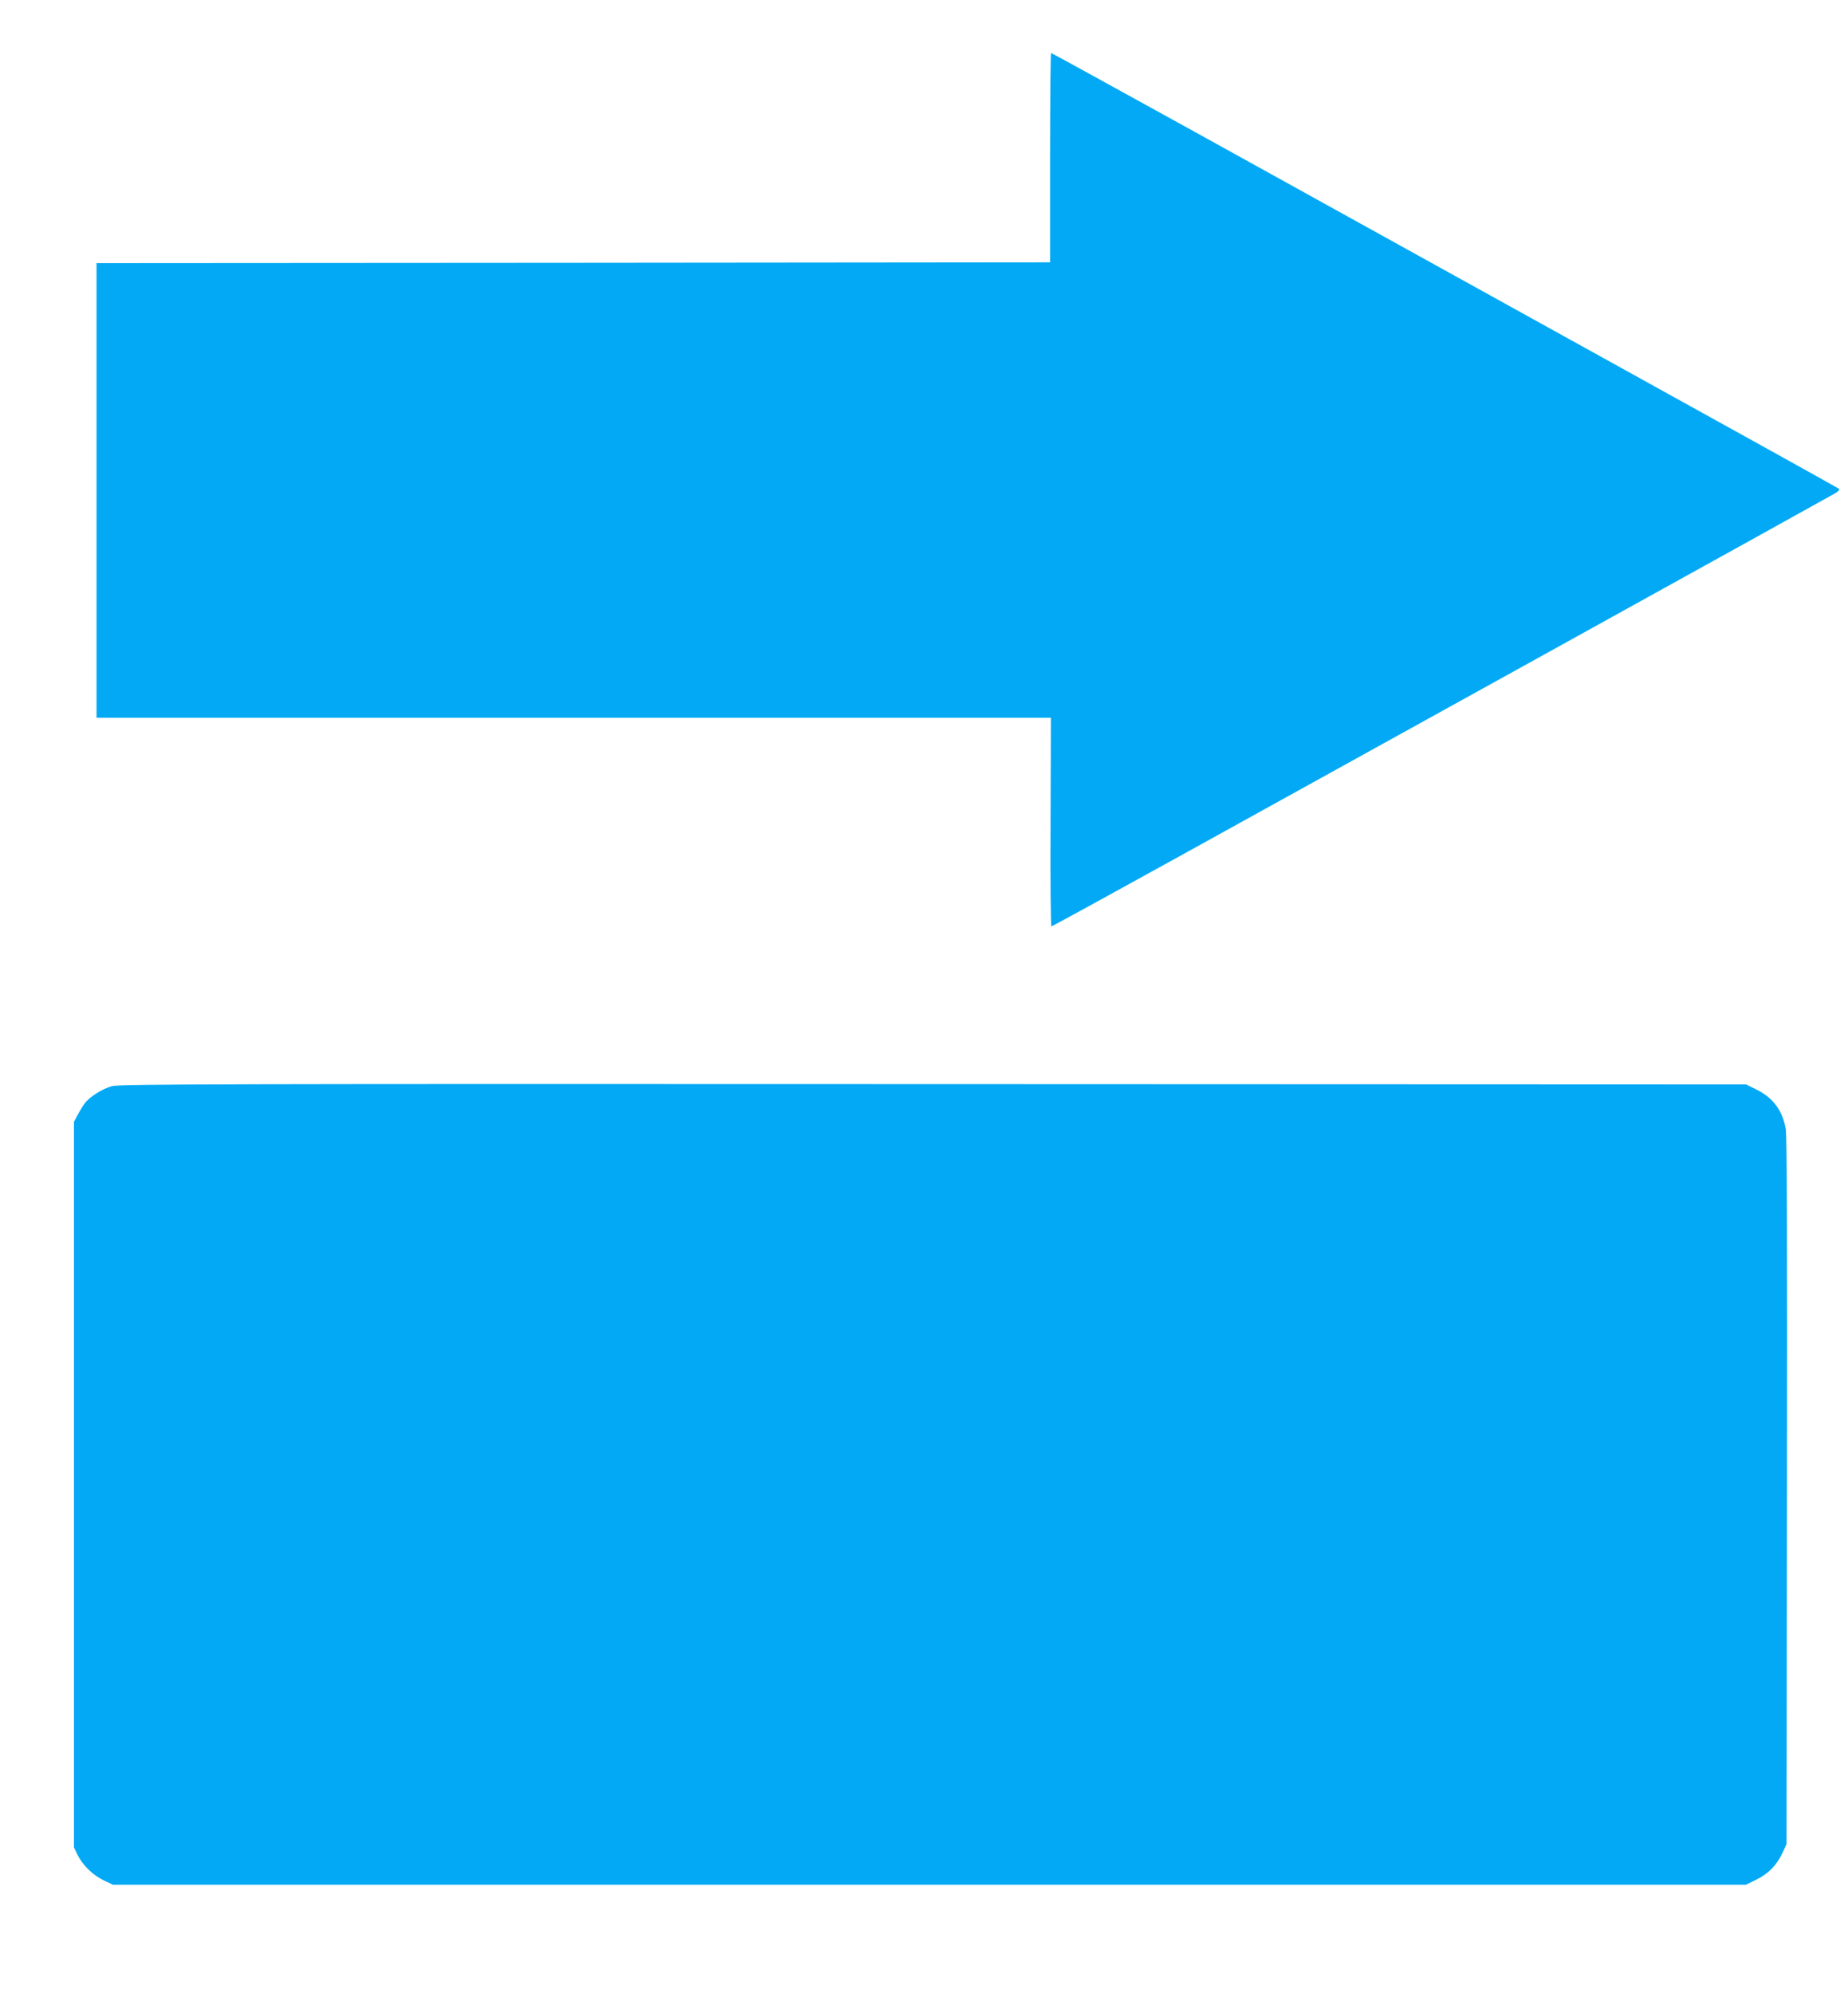
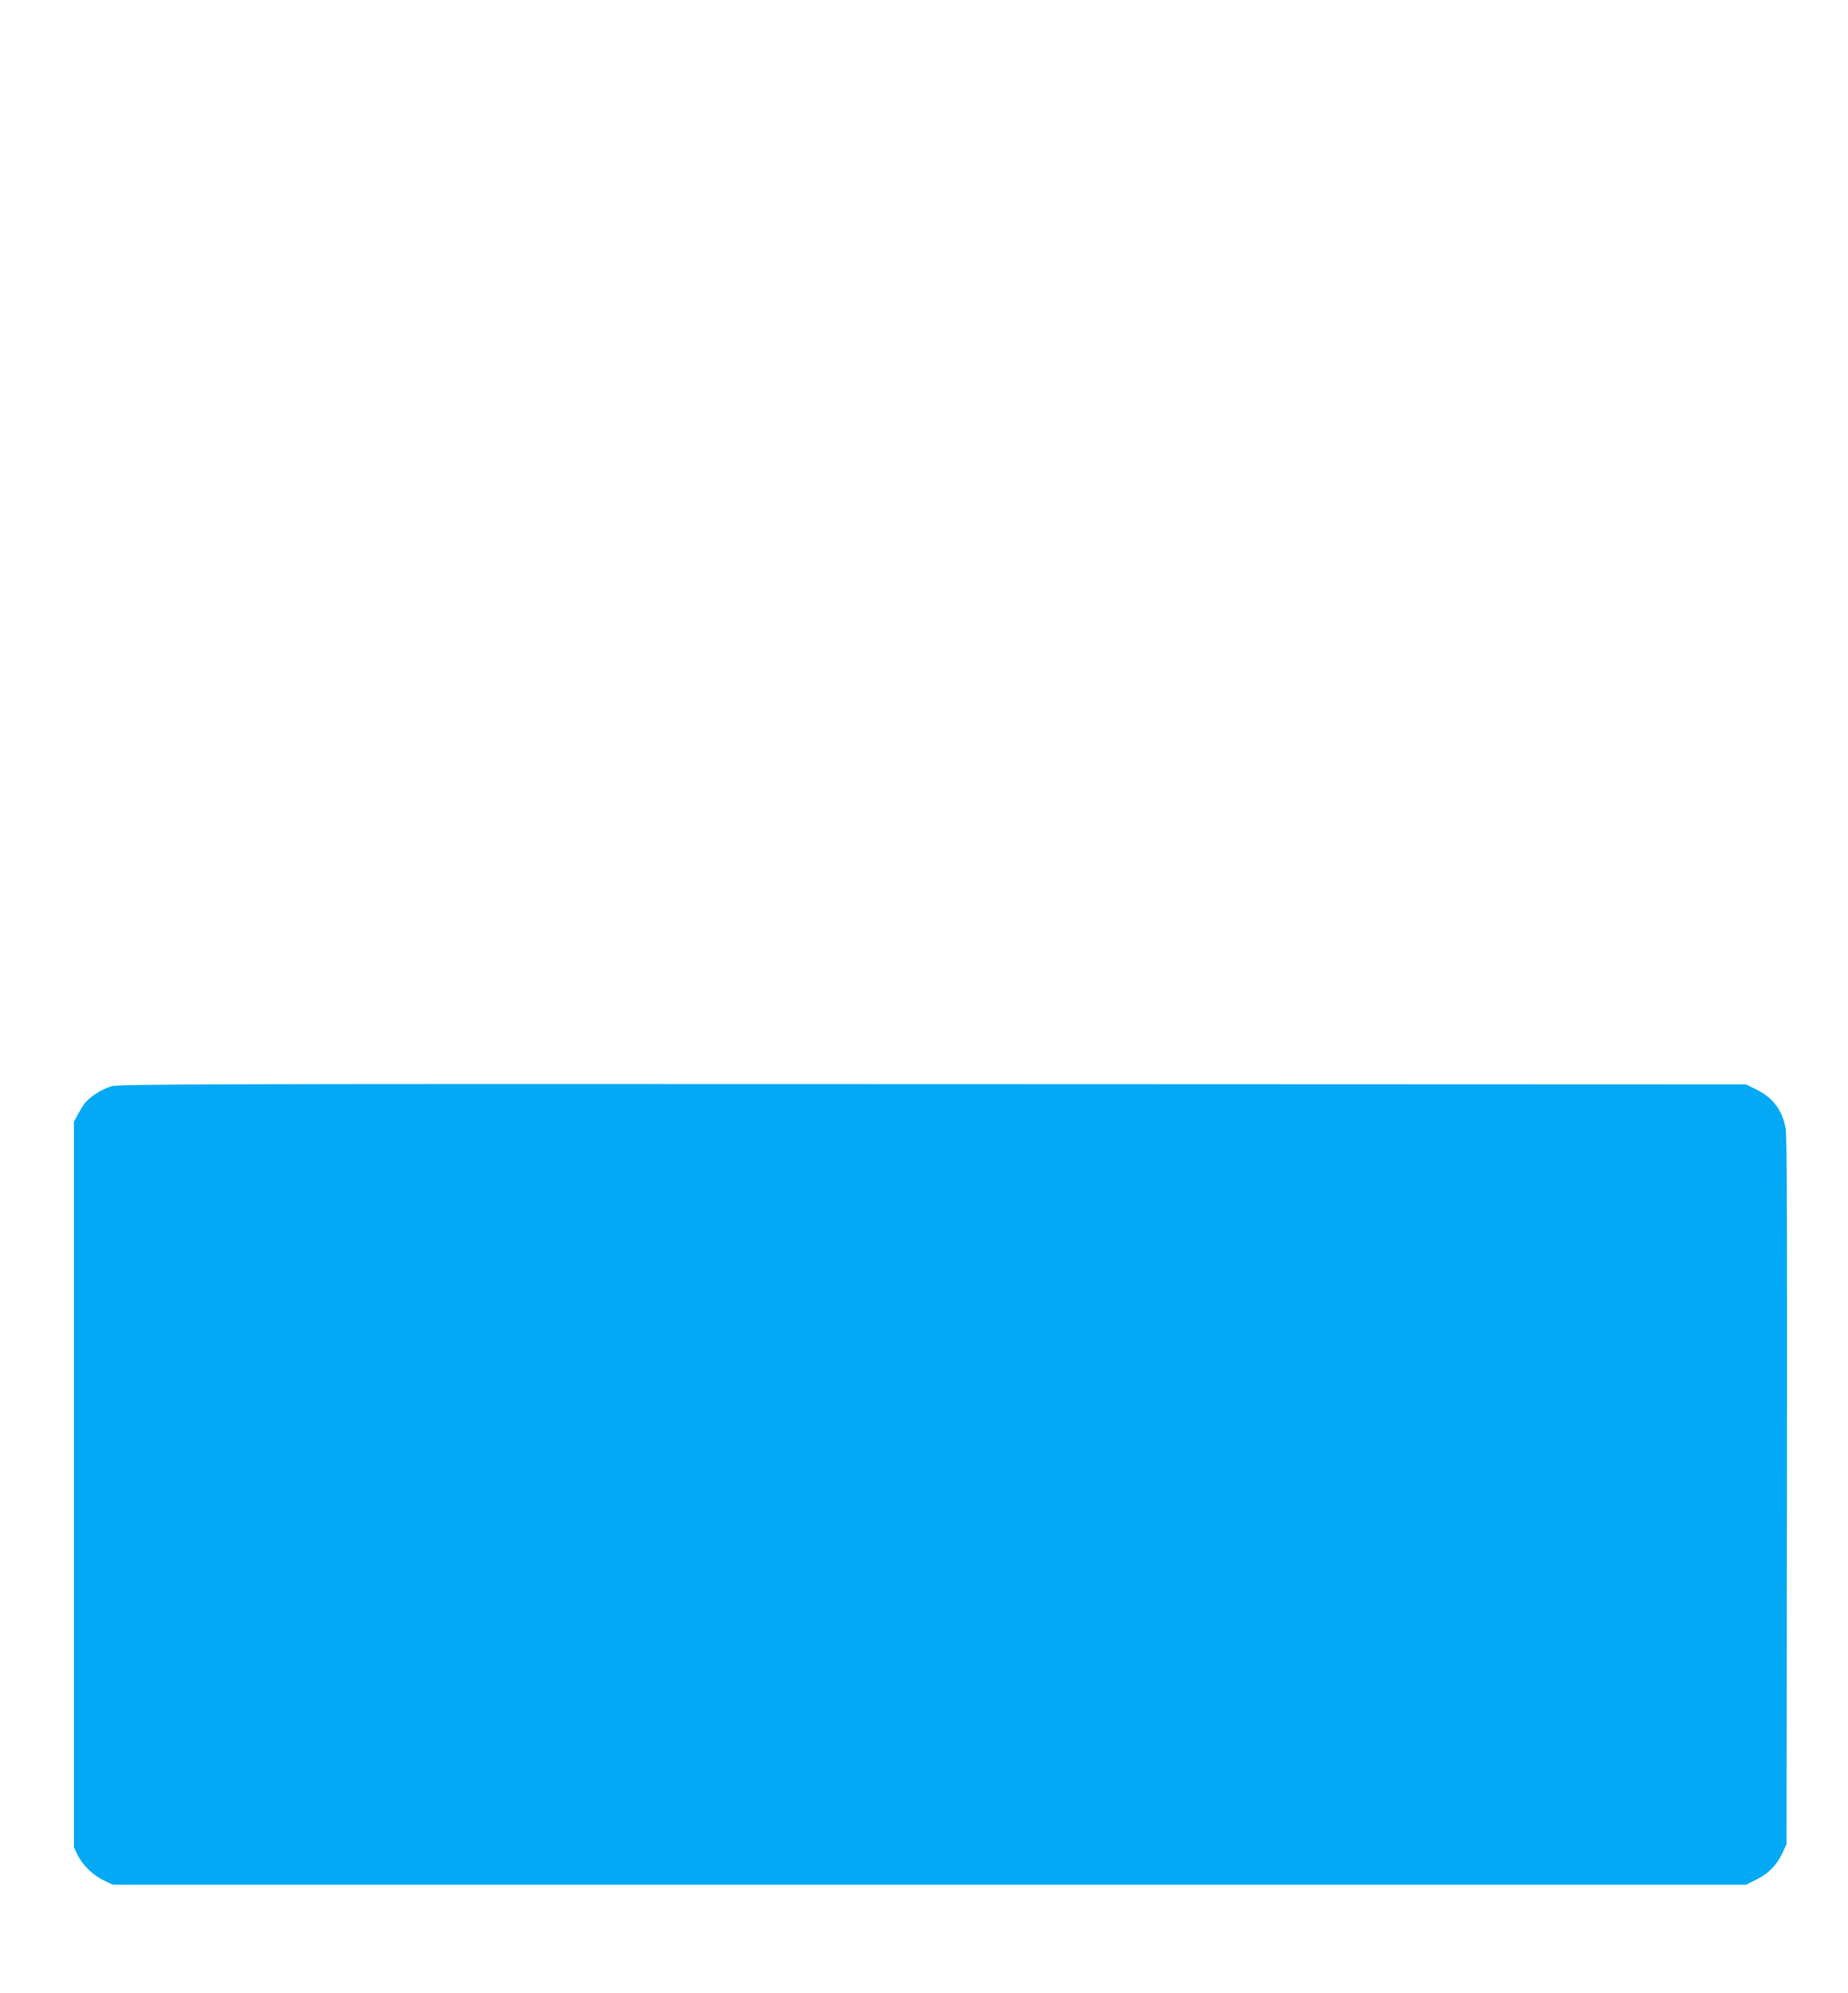
<svg xmlns="http://www.w3.org/2000/svg" version="1.0" width="1187pt" height="1280pt" viewBox="0 0 1187 1280" preserveAspectRatio="xMidYMid meet">
  <g transform="translate(0,1280) scale(0.1,-0.1)" fill="#03a9f4" stroke="none">
-     <path d="M6745 11788 l0 -673 -3063 -3 -3062 -2 0 -1460 0 -1460 3065 0 3065 0 -2 -670 c-2 -369 1 -670 5 -670 5 0 372 201 815 446 444 246 1568 867 2497 1381 930 515 1705 944 1723 955 19 11 30 24 25 28 -4 4 -730 407 -1613 895 -883 489 -2019 1117 -2524 1397 -506 279 -922 508 -925 508 -3 0 -6 -303 -6 -672z" />
    <path d="M720 5824 c-62 -16 -145 -69 -177 -112 -11 -15 -31 -48 -44 -72 l-24 -45 0 -2330 0 -2330 24 -50 c33 -66 100 -131 169 -163 l57 -27 5245 0 5245 0 67 33 c77 38 130 92 167 171 l26 56 3 2265 c2 1603 0 2284 -8 2329 -20 118 -82 201 -188 253 l-67 33 -5220 2 c-4557 2 -5227 0 -5275 -13z" />
  </g>
</svg>